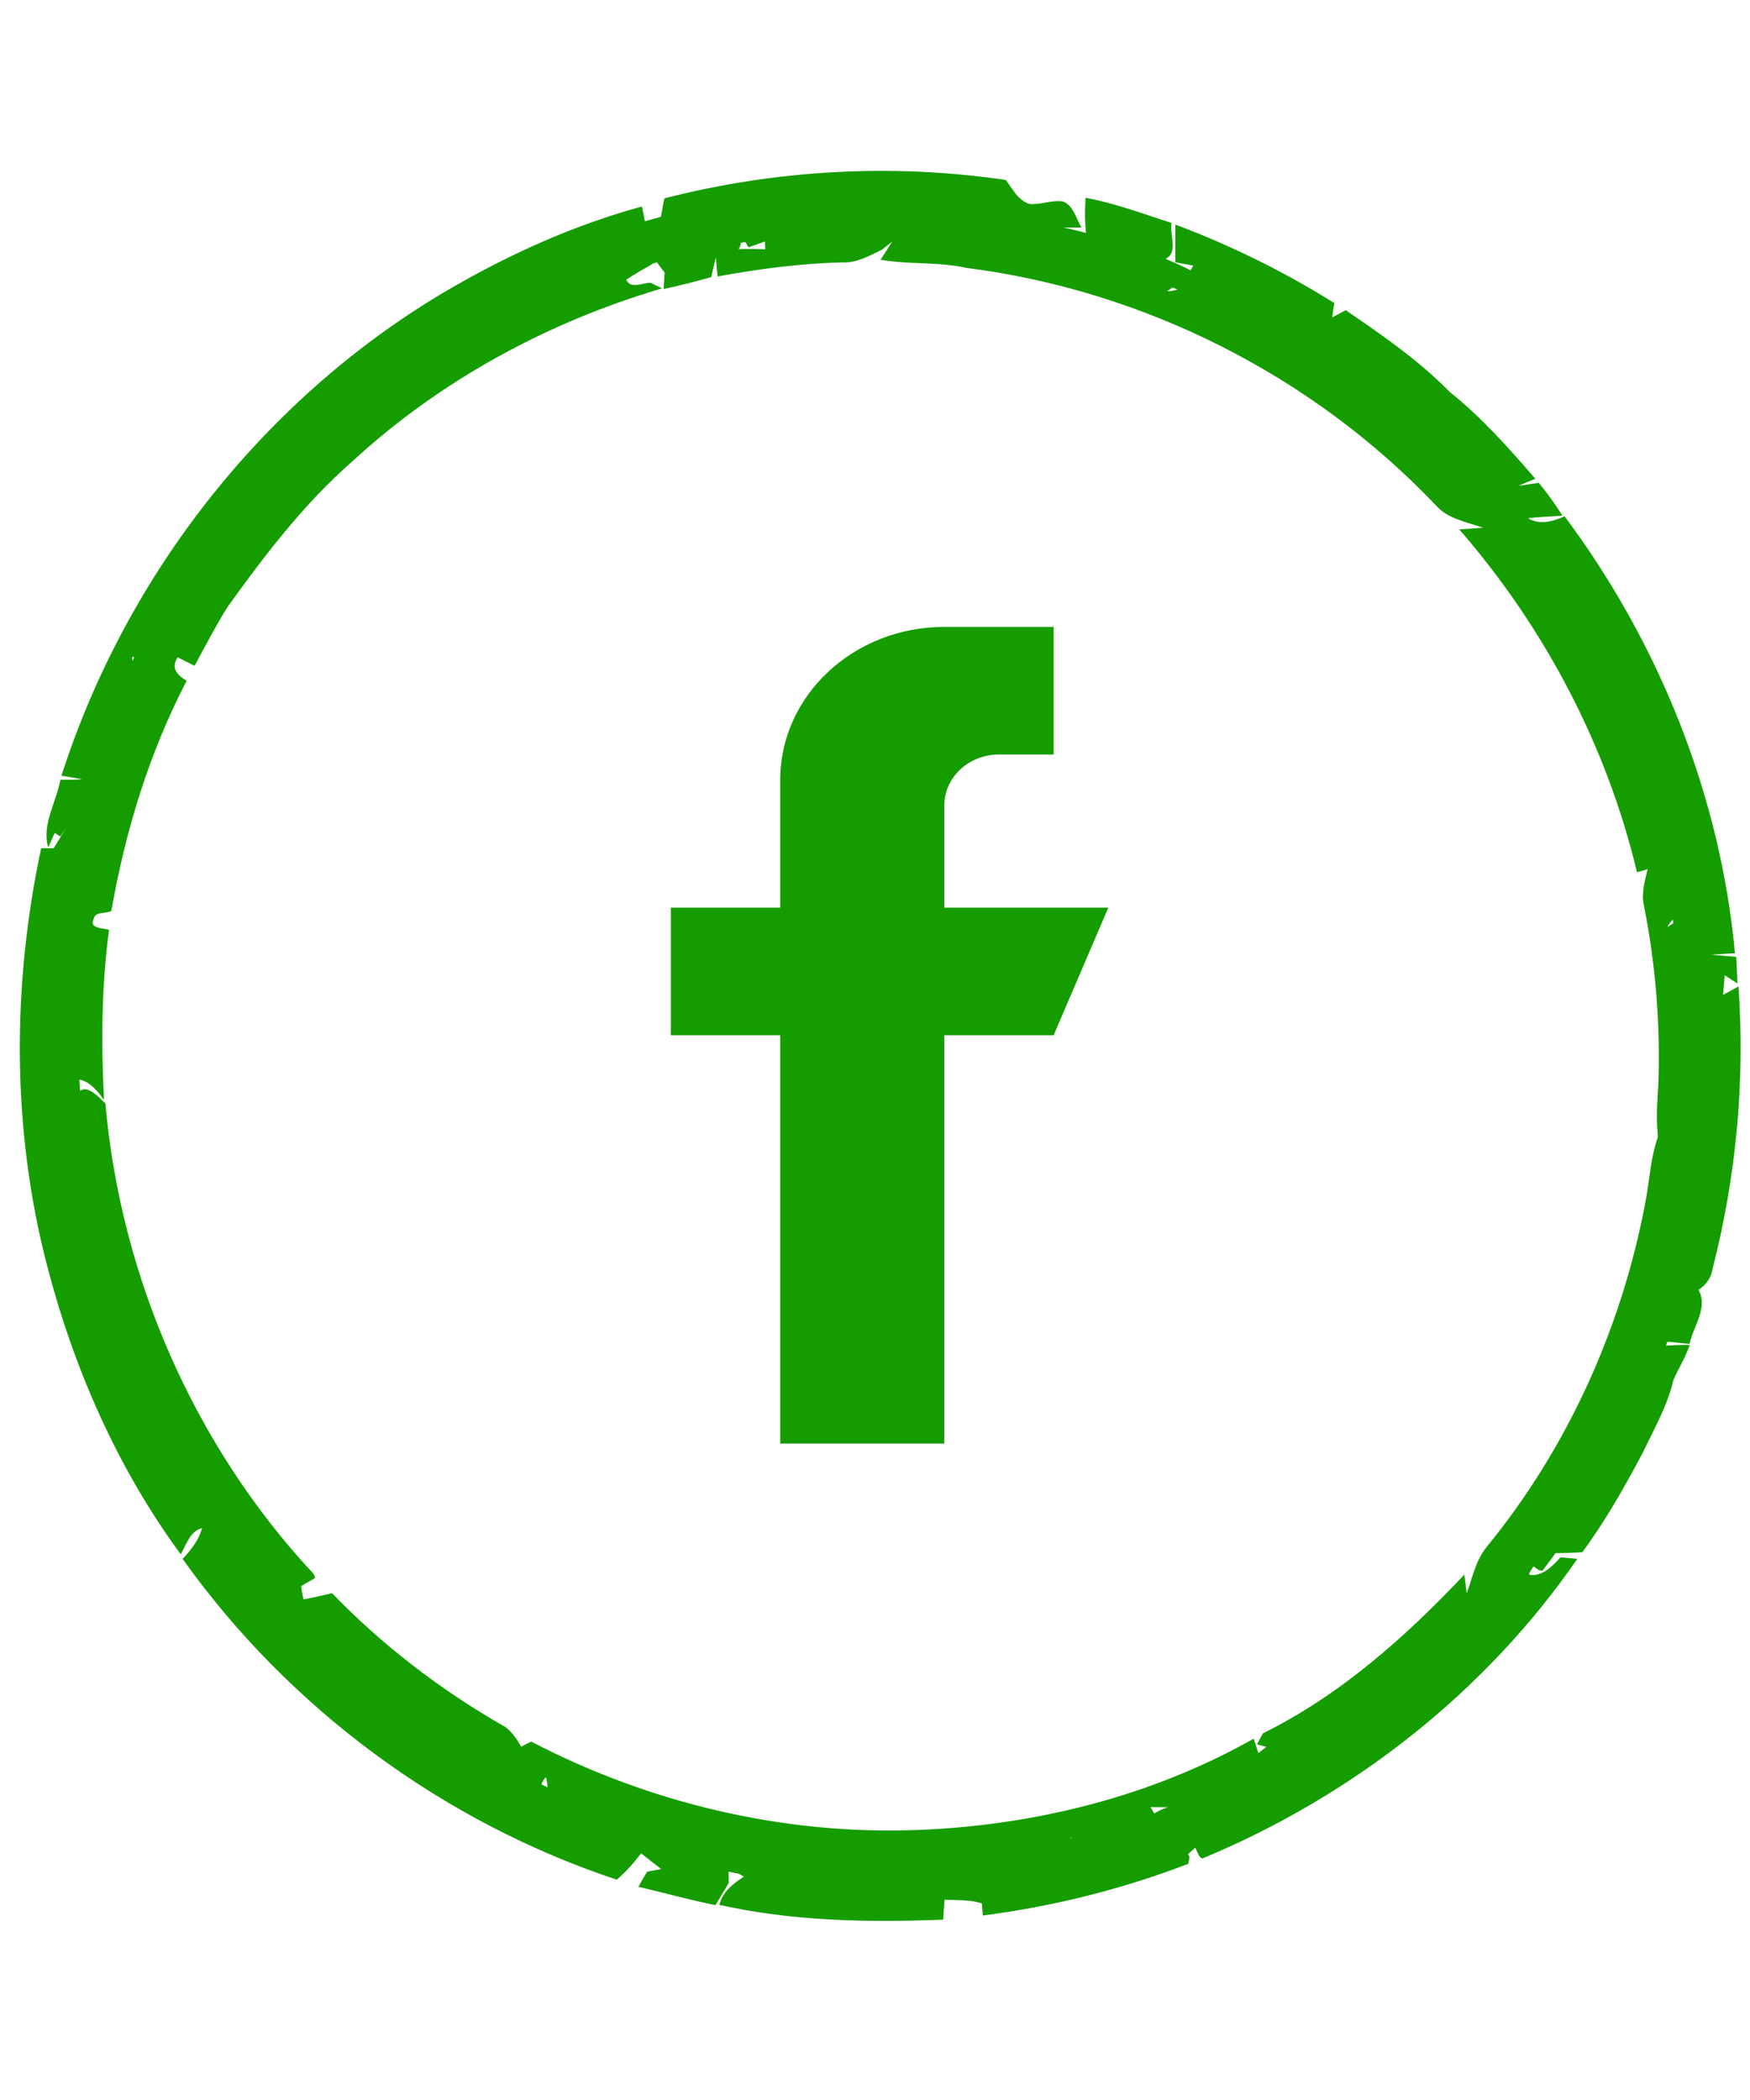
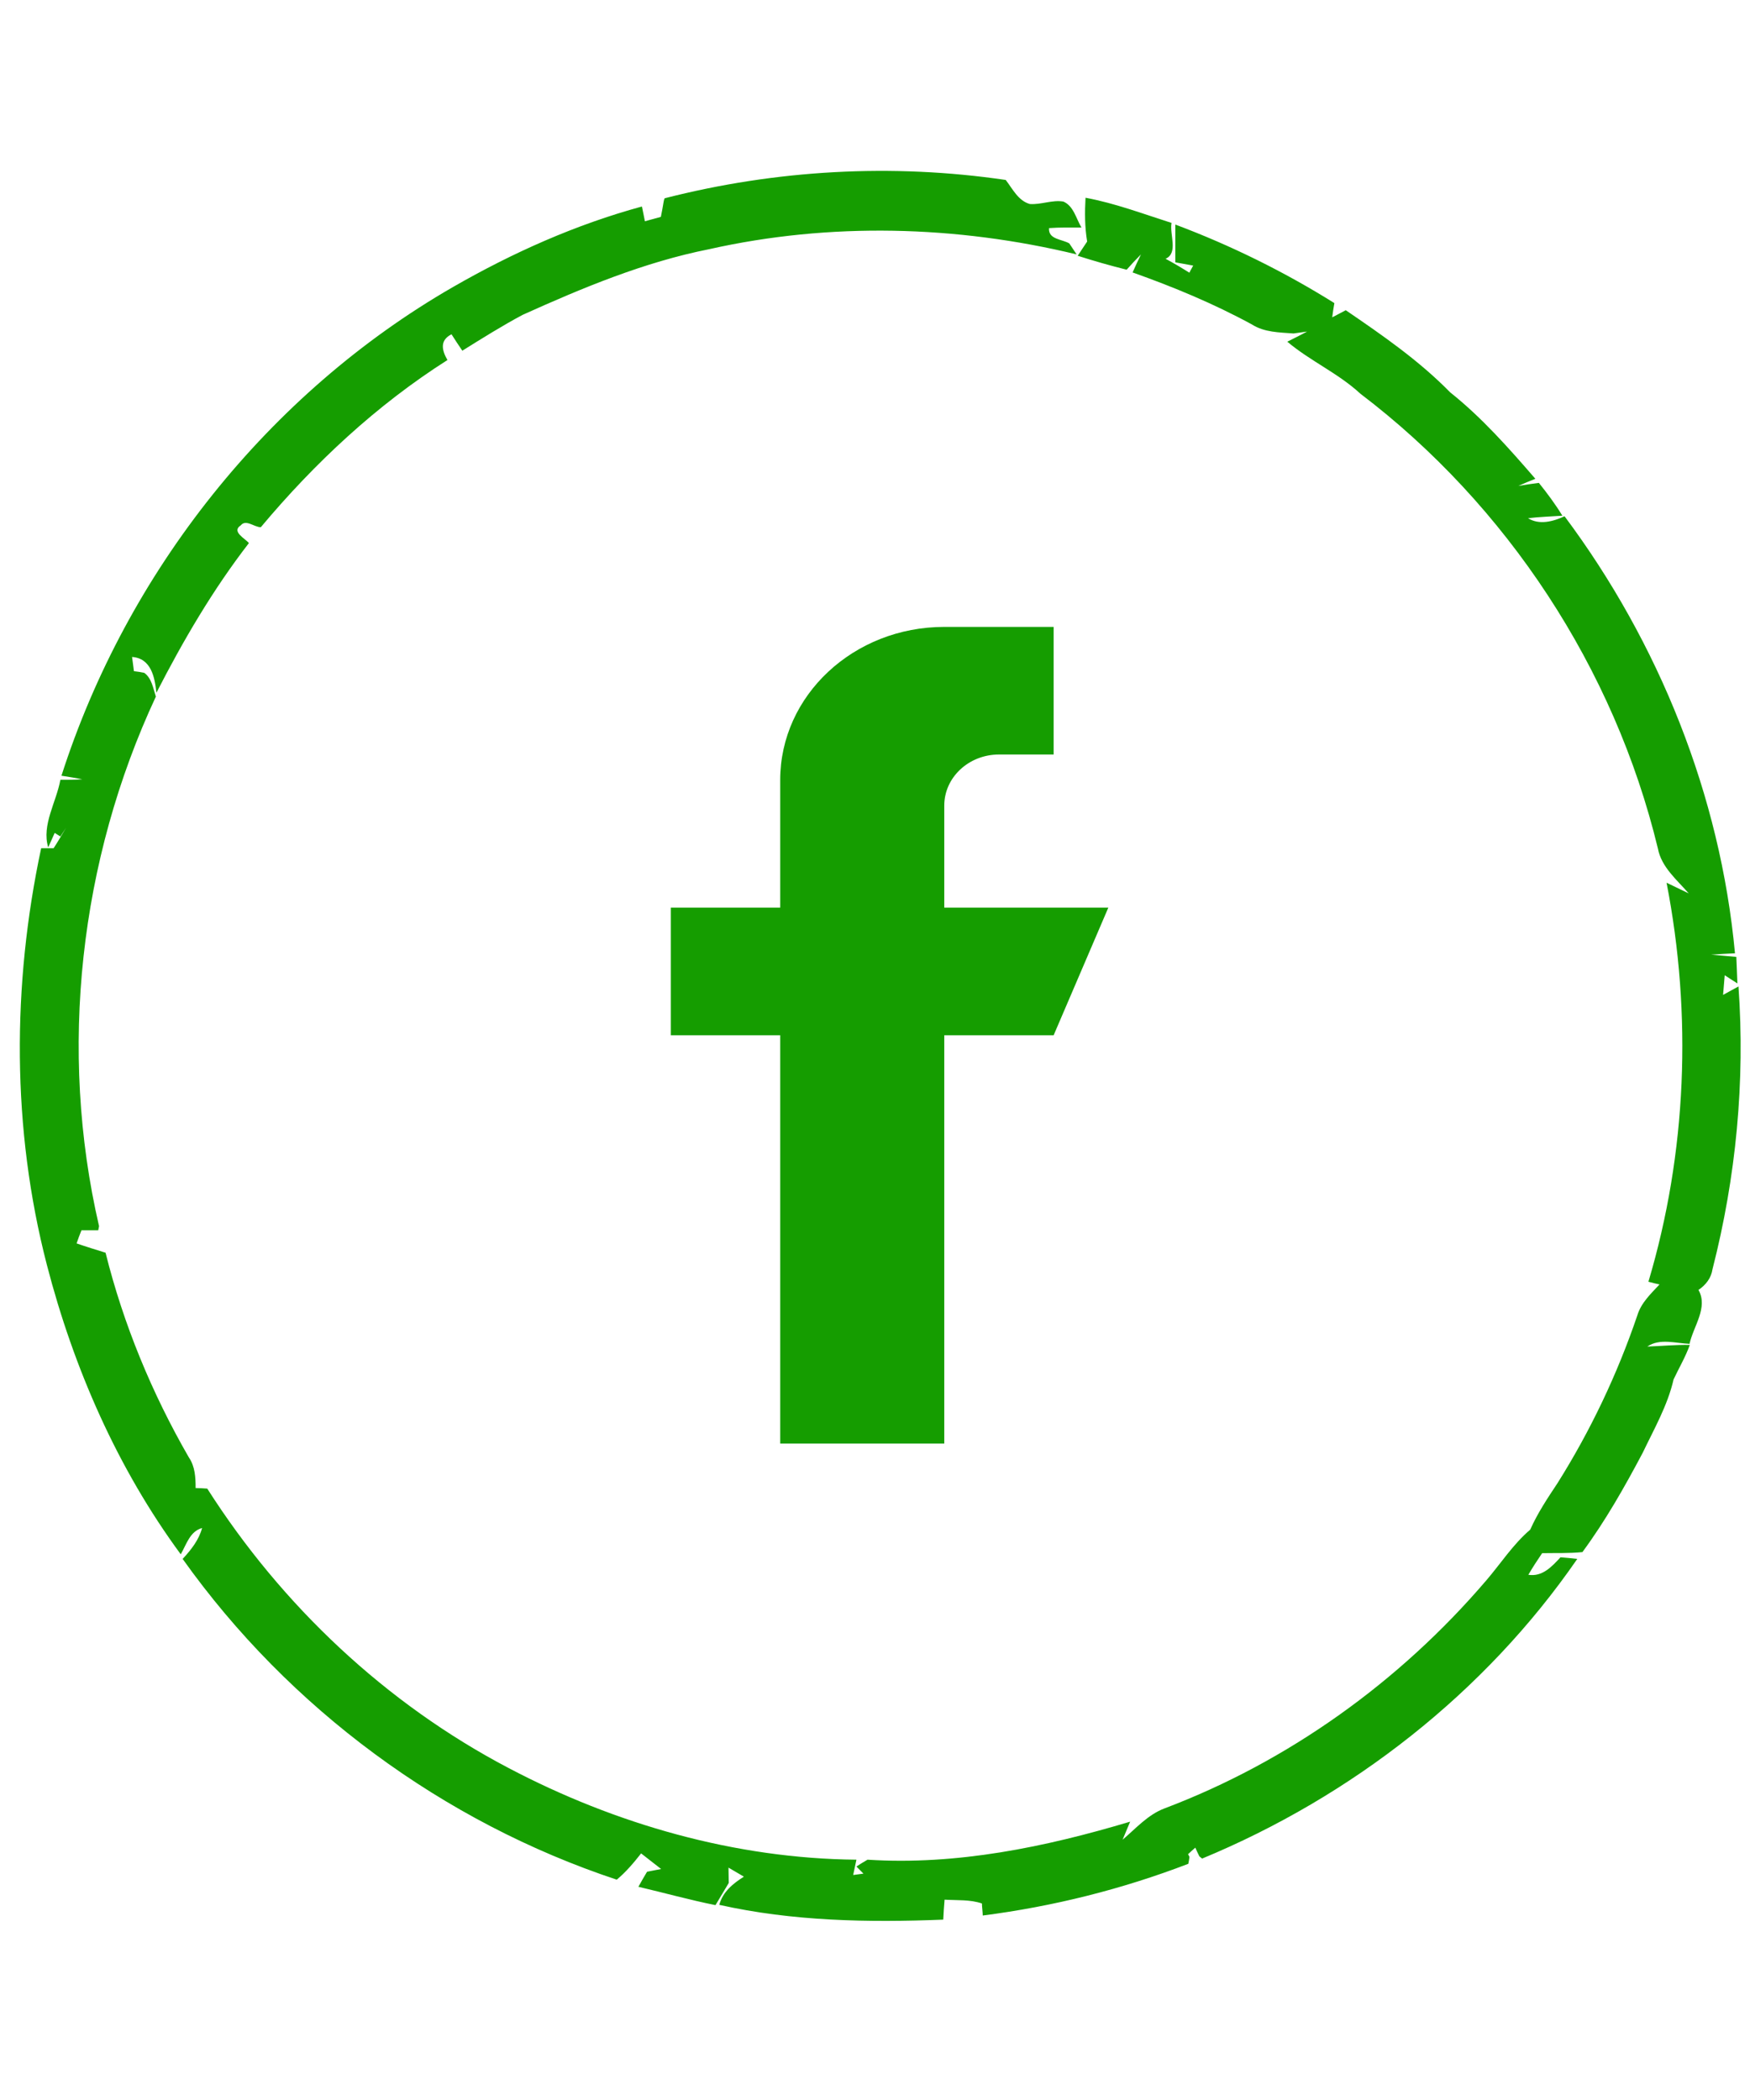
<svg xmlns="http://www.w3.org/2000/svg" width="60" height="72" viewBox="0 0 60 72" fill="none">
  <g clip-path="url(#clip0_305_83903)">
    <path d="M22.788 6.798C26.599 5.822 30.587 5.597 34.482 6.17C34.714 6.47 34.909 6.883 35.308 6.995C35.697 7.023 36.078 6.845 36.458 6.911C36.81 7.061 36.894 7.493 37.079 7.802C36.708 7.802 36.337 7.793 35.966 7.821C35.938 8.215 36.411 8.196 36.662 8.346C36.727 8.44 36.847 8.628 36.912 8.722C32.794 7.727 28.454 7.615 24.318 8.543C22.092 8.984 19.978 9.866 17.919 10.795C17.214 11.171 16.528 11.602 15.851 12.024C15.721 11.837 15.601 11.649 15.48 11.461C15.072 11.668 15.146 12.006 15.341 12.344C12.92 13.882 10.787 15.871 8.942 18.076C8.719 18.076 8.432 17.795 8.256 18.011C7.922 18.227 8.404 18.461 8.534 18.62C7.3 20.216 6.28 21.961 5.362 23.753C5.307 23.209 5.177 22.571 4.528 22.524C4.546 22.683 4.574 22.843 4.592 23.012C4.685 23.021 4.861 23.049 4.945 23.068C5.205 23.256 5.251 23.603 5.344 23.884C2.728 29.486 1.996 35.997 3.396 42.04L3.368 42.181C3.174 42.181 2.979 42.181 2.793 42.181C2.747 42.293 2.663 42.518 2.626 42.631C2.951 42.744 3.285 42.847 3.619 42.95C4.231 45.408 5.214 47.782 6.475 49.968C6.688 50.278 6.707 50.653 6.707 51.019C6.809 51.019 7.004 51.029 7.106 51.038C9.665 55.054 13.236 58.413 17.437 60.618C21.109 62.551 25.218 63.723 29.363 63.761C29.326 63.939 29.289 64.108 29.252 64.286C29.335 64.277 29.512 64.249 29.604 64.239C29.539 64.174 29.419 64.052 29.363 63.995C29.493 63.911 29.613 63.836 29.743 63.761C32.794 63.958 35.836 63.329 38.748 62.457C38.665 62.663 38.572 62.87 38.489 63.076C38.943 62.691 39.351 62.222 39.917 62.006C44.164 60.402 47.985 57.662 50.953 54.191C51.454 53.609 51.871 52.952 52.465 52.445C52.715 51.882 53.058 51.366 53.401 50.85C54.533 49.049 55.451 47.116 56.137 45.099C56.267 44.667 56.601 44.357 56.898 44.038C56.805 44.02 56.61 43.973 56.517 43.945C57.834 39.525 58.02 34.787 57.139 30.265C57.389 30.387 57.649 30.509 57.899 30.631C57.491 30.161 56.962 29.73 56.842 29.092C55.349 22.909 51.667 17.316 46.641 13.498C45.88 12.794 44.925 12.381 44.136 11.715C44.359 11.602 44.591 11.49 44.813 11.368C44.693 11.386 44.461 11.415 44.35 11.433C43.858 11.396 43.348 11.396 42.922 11.124C41.614 10.411 40.232 9.838 38.832 9.341C38.925 9.135 39.017 8.928 39.119 8.722C38.952 8.891 38.785 9.069 38.628 9.247C38.062 9.106 37.506 8.947 36.949 8.769C37.06 8.609 37.163 8.44 37.274 8.281C37.19 7.783 37.19 7.277 37.218 6.78C38.229 6.967 39.194 7.333 40.167 7.643C40.093 8.037 40.408 8.675 39.963 8.872C40.242 9.022 40.51 9.181 40.779 9.35C40.807 9.285 40.881 9.163 40.909 9.106C40.705 9.069 40.501 9.031 40.297 8.994C40.297 8.562 40.297 8.131 40.297 7.699C42.198 8.412 44.025 9.313 45.75 10.392C45.722 10.551 45.695 10.72 45.676 10.88C45.824 10.805 45.982 10.72 46.14 10.636C47.392 11.49 48.653 12.362 49.719 13.451C50.804 14.314 51.732 15.365 52.641 16.416C52.446 16.491 52.251 16.575 52.056 16.66C52.288 16.622 52.529 16.584 52.761 16.556C53.049 16.913 53.327 17.288 53.568 17.682C53.179 17.71 52.78 17.72 52.39 17.767C52.78 18.011 53.253 17.879 53.642 17.701C56.879 22.036 58.984 27.271 59.485 32.685C59.207 32.695 58.938 32.713 58.669 32.732C58.956 32.76 59.244 32.779 59.531 32.807C59.541 33.108 59.559 33.408 59.568 33.717C59.42 33.623 59.272 33.53 59.133 33.436C59.114 33.661 59.095 33.886 59.077 34.111C59.253 34.018 59.429 33.914 59.605 33.821C59.837 37.076 59.522 40.36 58.715 43.513C58.669 43.823 58.483 44.057 58.233 44.226C58.576 44.827 58.057 45.474 57.927 46.075C57.454 46.056 56.898 45.877 56.48 46.168C56.962 46.15 57.445 46.103 57.936 46.112C57.788 46.525 57.565 46.9 57.38 47.294C57.176 48.186 56.712 48.992 56.322 49.809C55.701 50.982 55.043 52.145 54.254 53.215C53.791 53.262 53.327 53.243 52.873 53.252C52.706 53.496 52.548 53.74 52.4 53.993C52.882 54.069 53.206 53.712 53.503 53.393C53.642 53.402 53.93 53.431 54.078 53.449C50.907 58.047 46.334 61.603 41.215 63.723L41.123 63.648C41.085 63.573 41.011 63.423 40.983 63.348C40.9 63.423 40.807 63.498 40.733 63.573L40.779 63.658C40.779 63.723 40.752 63.845 40.742 63.902C38.47 64.774 36.105 65.365 33.694 65.675C33.694 65.572 33.666 65.365 33.666 65.262C33.258 65.121 32.813 65.159 32.386 65.131C32.368 65.356 32.349 65.591 32.34 65.816C29.771 65.919 27.174 65.872 24.661 65.309C24.782 64.859 25.134 64.577 25.505 64.343C25.329 64.239 25.153 64.136 24.977 64.033C24.977 64.164 24.986 64.427 24.986 64.558C24.837 64.812 24.68 65.065 24.531 65.319C23.641 65.14 22.769 64.896 21.888 64.69C21.981 64.521 22.083 64.343 22.185 64.174C22.306 64.146 22.547 64.108 22.667 64.08C22.436 63.902 22.213 63.723 21.981 63.545C21.731 63.864 21.462 64.183 21.146 64.446C15.202 62.475 9.916 58.582 6.262 53.449C6.549 53.14 6.818 52.802 6.929 52.389C6.512 52.502 6.392 52.952 6.197 53.29C4.027 50.344 2.524 46.91 1.606 43.363C0.401 38.709 0.41 33.774 1.411 29.082C1.523 29.082 1.736 29.082 1.838 29.082C1.986 28.857 2.126 28.613 2.265 28.379C2.218 28.454 2.116 28.604 2.07 28.679L1.875 28.557C1.82 28.679 1.708 28.932 1.653 29.054C1.421 28.285 1.931 27.506 2.07 26.737C2.32 26.737 2.571 26.737 2.821 26.718C2.589 26.671 2.339 26.633 2.107 26.596C4.351 19.596 9.211 13.479 15.536 9.838C17.576 8.665 19.737 7.699 22.009 7.08C22.037 7.202 22.083 7.455 22.111 7.586C22.25 7.549 22.519 7.474 22.658 7.436C22.686 7.305 22.732 7.052 22.751 6.93L22.769 6.845" fill="#159D00" />
-     <path d="M9.951 15.101C12.668 12.443 15.896 10.328 19.432 8.925C19.771 9.065 20.133 9.316 20.521 9.218C20.861 9.053 21.093 8.72 21.443 8.592C21.81 8.547 22.088 8.868 22.393 9.038C22.083 9.217 21.768 9.388 21.471 9.591C21.638 9.934 22.025 9.69 22.307 9.695C22.407 9.742 22.598 9.841 22.698 9.888C18.772 11.045 15.086 13.047 12.075 15.823C10.426 17.267 9.083 19.027 7.809 20.799C7.401 21.453 7.036 22.146 6.673 22.827C6.474 22.732 6.282 22.634 6.091 22.535C5.849 22.905 6.074 23.151 6.401 23.34C5.119 25.798 4.296 28.493 3.818 31.231C3.631 31.338 3.255 31.241 3.212 31.507C3.037 31.849 3.554 31.812 3.739 31.883C3.478 33.814 3.468 35.768 3.566 37.712C3.257 37.283 2.84 36.812 2.274 37.086C2.366 37.211 2.467 37.331 2.564 37.463C2.646 37.426 2.807 37.365 2.886 37.34C3.194 37.372 3.401 37.64 3.614 37.831C4.133 43.783 6.668 49.589 10.76 53.971L10.805 54.102C10.642 54.196 10.479 54.29 10.324 54.38C10.339 54.496 10.378 54.725 10.402 54.837C10.728 54.775 11.057 54.7 11.386 54.625C13.086 56.388 15.056 57.9 17.168 59.121C17.496 59.277 17.693 59.582 17.87 59.889C17.955 59.839 18.123 59.753 18.213 59.712C22.295 61.837 26.906 62.924 31.487 62.741C35.494 62.585 39.498 61.582 42.984 59.611C43.039 59.779 43.09 59.938 43.145 60.105C43.21 60.057 43.344 59.948 43.417 59.895C43.331 59.872 43.171 59.828 43.098 59.808C43.166 59.674 43.23 59.553 43.302 59.428C45.95 58.119 48.192 56.123 50.206 53.986C50.236 54.199 50.258 54.417 50.288 54.63C50.483 54.088 50.597 53.498 50.966 53.044C53.745 49.65 55.617 45.51 56.422 41.17C56.56 40.441 56.592 39.69 56.843 38.979C56.781 38.387 56.818 37.789 56.856 37.191C56.932 35.137 56.766 33.075 56.365 31.055C56.265 30.631 56.395 30.21 56.489 29.8C56.402 29.829 56.217 29.884 56.125 29.905C55.091 25.569 52.956 21.513 50.033 18.153C50.302 18.134 50.578 18.11 50.846 18.092C50.278 17.896 49.627 17.79 49.218 17.314C44.98 12.859 39.197 9.956 33.146 9.187C32.169 8.965 31.171 9.081 30.189 8.904C30.321 8.702 30.46 8.496 30.588 8.287C30.496 8.361 30.316 8.496 30.232 8.566C29.802 8.772 29.375 9.018 28.887 8.996C27.448 9.031 26.015 9.219 24.604 9.479C24.581 9.262 24.559 9.044 24.545 8.822C24.487 9.044 24.433 9.274 24.387 9.499C23.846 9.655 23.303 9.79 22.752 9.91C22.768 9.722 22.771 9.532 22.788 9.344C22.477 8.968 22.232 8.544 22.015 8.114C22.952 7.783 23.936 7.624 24.9 7.413C25.028 7.778 25.601 8.16 25.323 8.54C25.629 8.531 25.931 8.535 26.238 8.546C26.229 8.478 26.232 8.34 26.228 8.28C26.039 8.347 25.851 8.414 25.662 8.481C25.453 8.12 25.244 7.758 25.036 7.397C26.971 7.076 28.935 6.947 30.9 7.017C30.954 7.164 31.012 7.319 31.073 7.462C31.161 7.327 31.253 7.18 31.344 7.033C32.804 7.143 34.281 7.265 35.699 7.661C37.024 7.859 38.308 8.291 39.576 8.732C39.45 8.888 39.328 9.053 39.205 9.218C39.381 9.075 39.565 8.927 39.745 8.791C40.158 8.951 40.572 9.131 40.965 9.344C40.652 9.556 40.323 9.756 40.02 9.984C40.464 10 40.796 9.661 41.036 9.324C45.839 11.389 50.131 14.755 53.166 19.046C52.938 19.188 52.722 19.334 52.506 19.479C52.76 19.364 53.01 19.241 53.264 19.125C53.417 19.372 53.578 19.615 53.735 19.869C53.566 19.863 53.396 19.856 53.234 19.844C53.328 20.042 53.421 20.239 53.514 20.437C53.616 20.273 53.714 20.102 53.816 19.938C55.584 22.552 56.907 25.453 57.756 28.482C57.867 28.764 57.825 29.05 57.697 29.312C58.274 29.649 58.153 30.442 58.334 31.007C57.929 31.22 57.378 31.34 57.169 31.785C57.563 31.536 57.944 31.264 58.36 31.034C58.435 31.451 58.431 31.873 58.466 32.293C58.726 33.137 58.728 34.037 58.797 34.908C58.844 36.19 58.855 37.483 58.713 38.759C58.347 39.022 57.95 39.23 57.575 39.458C57.553 39.742 57.539 40.023 57.537 40.307C57.977 40.136 58.076 39.681 58.17 39.271C58.291 39.212 58.545 39.096 58.679 39.04C58.247 44.421 56.141 49.607 52.882 53.855L52.769 53.837C52.701 53.792 52.567 53.702 52.507 53.653C52.474 53.756 52.432 53.863 52.406 53.962L52.486 54.01C52.518 54.065 52.553 54.181 52.573 54.232C51.094 56.06 49.401 57.698 47.533 59.122C47.483 59.035 47.36 58.876 47.31 58.789C46.901 58.869 46.546 59.115 46.176 59.298C46.269 59.495 46.367 59.7 46.468 59.894C44.369 61.221 42.173 62.436 39.799 63.179C39.682 62.743 39.841 62.337 40.038 61.962C39.84 61.961 39.643 61.959 39.446 61.958C39.509 62.068 39.644 62.283 39.707 62.393C39.706 62.677 39.696 62.965 39.694 63.249C38.864 63.53 38.016 63.747 37.179 64C37.175 63.813 37.175 63.615 37.178 63.424C37.266 63.343 37.449 63.195 37.536 63.113C37.256 63.075 36.984 63.034 36.704 62.997C36.648 63.385 36.578 63.782 36.441 64.154C30.515 65.376 24.21 64.67 18.672 62.138C18.763 61.74 18.825 61.327 18.718 60.928C18.424 61.224 18.54 61.659 18.541 62.036C15.301 60.618 12.384 58.468 9.902 55.943C6.644 52.629 4.266 48.493 2.837 44.082C2.93 44.028 3.108 43.925 3.194 43.876C3.209 43.616 3.207 43.344 3.21 43.081C3.208 43.166 3.195 43.341 3.193 43.426L2.971 43.418C2.983 43.547 3.012 43.813 3.025 43.942C2.459 43.41 2.509 42.511 2.254 41.8C2.463 41.679 2.673 41.558 2.873 41.422C2.657 41.494 2.429 41.584 2.217 41.664C0.711 34.721 1.82 27.252 5.353 21.149C6.493 19.181 7.834 17.329 9.435 15.713C9.518 15.801 9.679 15.991 9.766 16.088C9.864 15.989 10.053 15.796 10.151 15.698C10.111 15.574 10.027 15.34 9.984 15.229L9.958 15.149" fill="#159D00" />
    <path d="M32.375 31.119V27.619C32.375 26.653 33.215 25.869 34.25 25.869H36.125V21.494H32.375C29.268 21.494 26.75 23.844 26.75 26.744V31.119H23V35.494H26.75V49.494H32.375V35.494H36.125L38 31.119H32.375Z" fill="#159D00" />
  </g>
  <defs>
    <clipPath id="clip0_305_83903">
      <rect width="60" height="71" fill="white" transform="translate(0 0.494)" />
    </clipPath>
  </defs>
</svg>